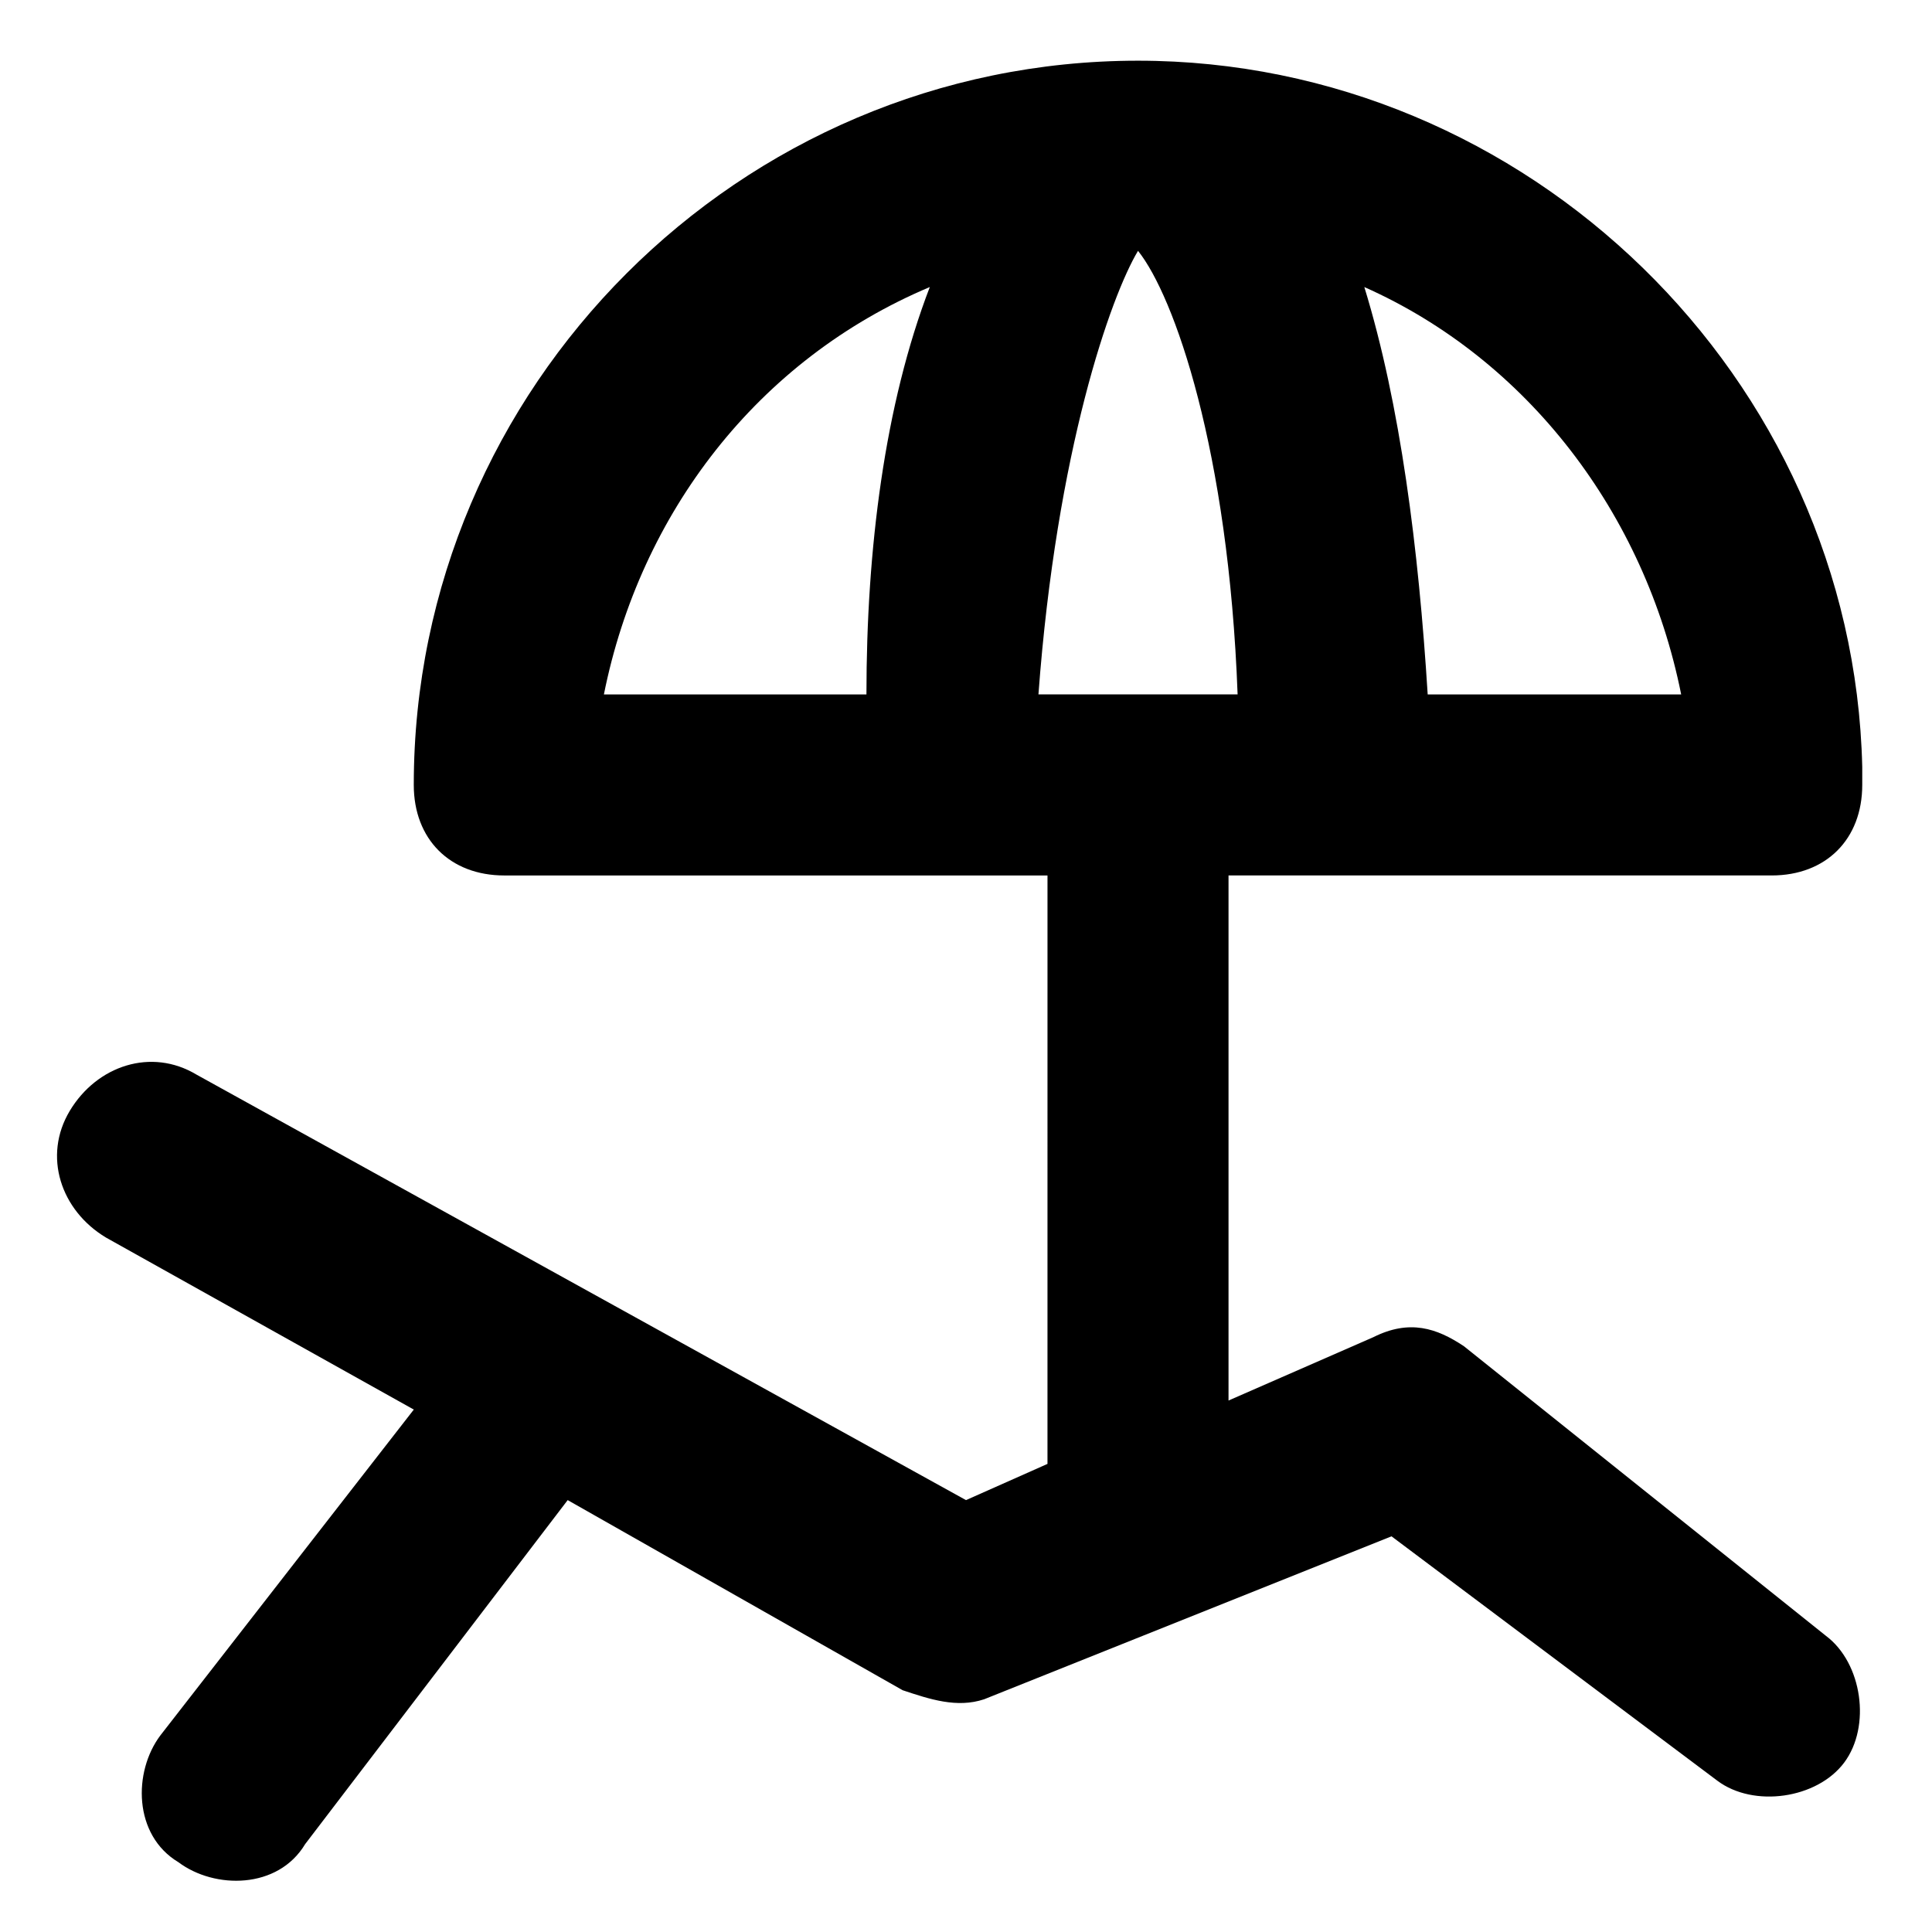
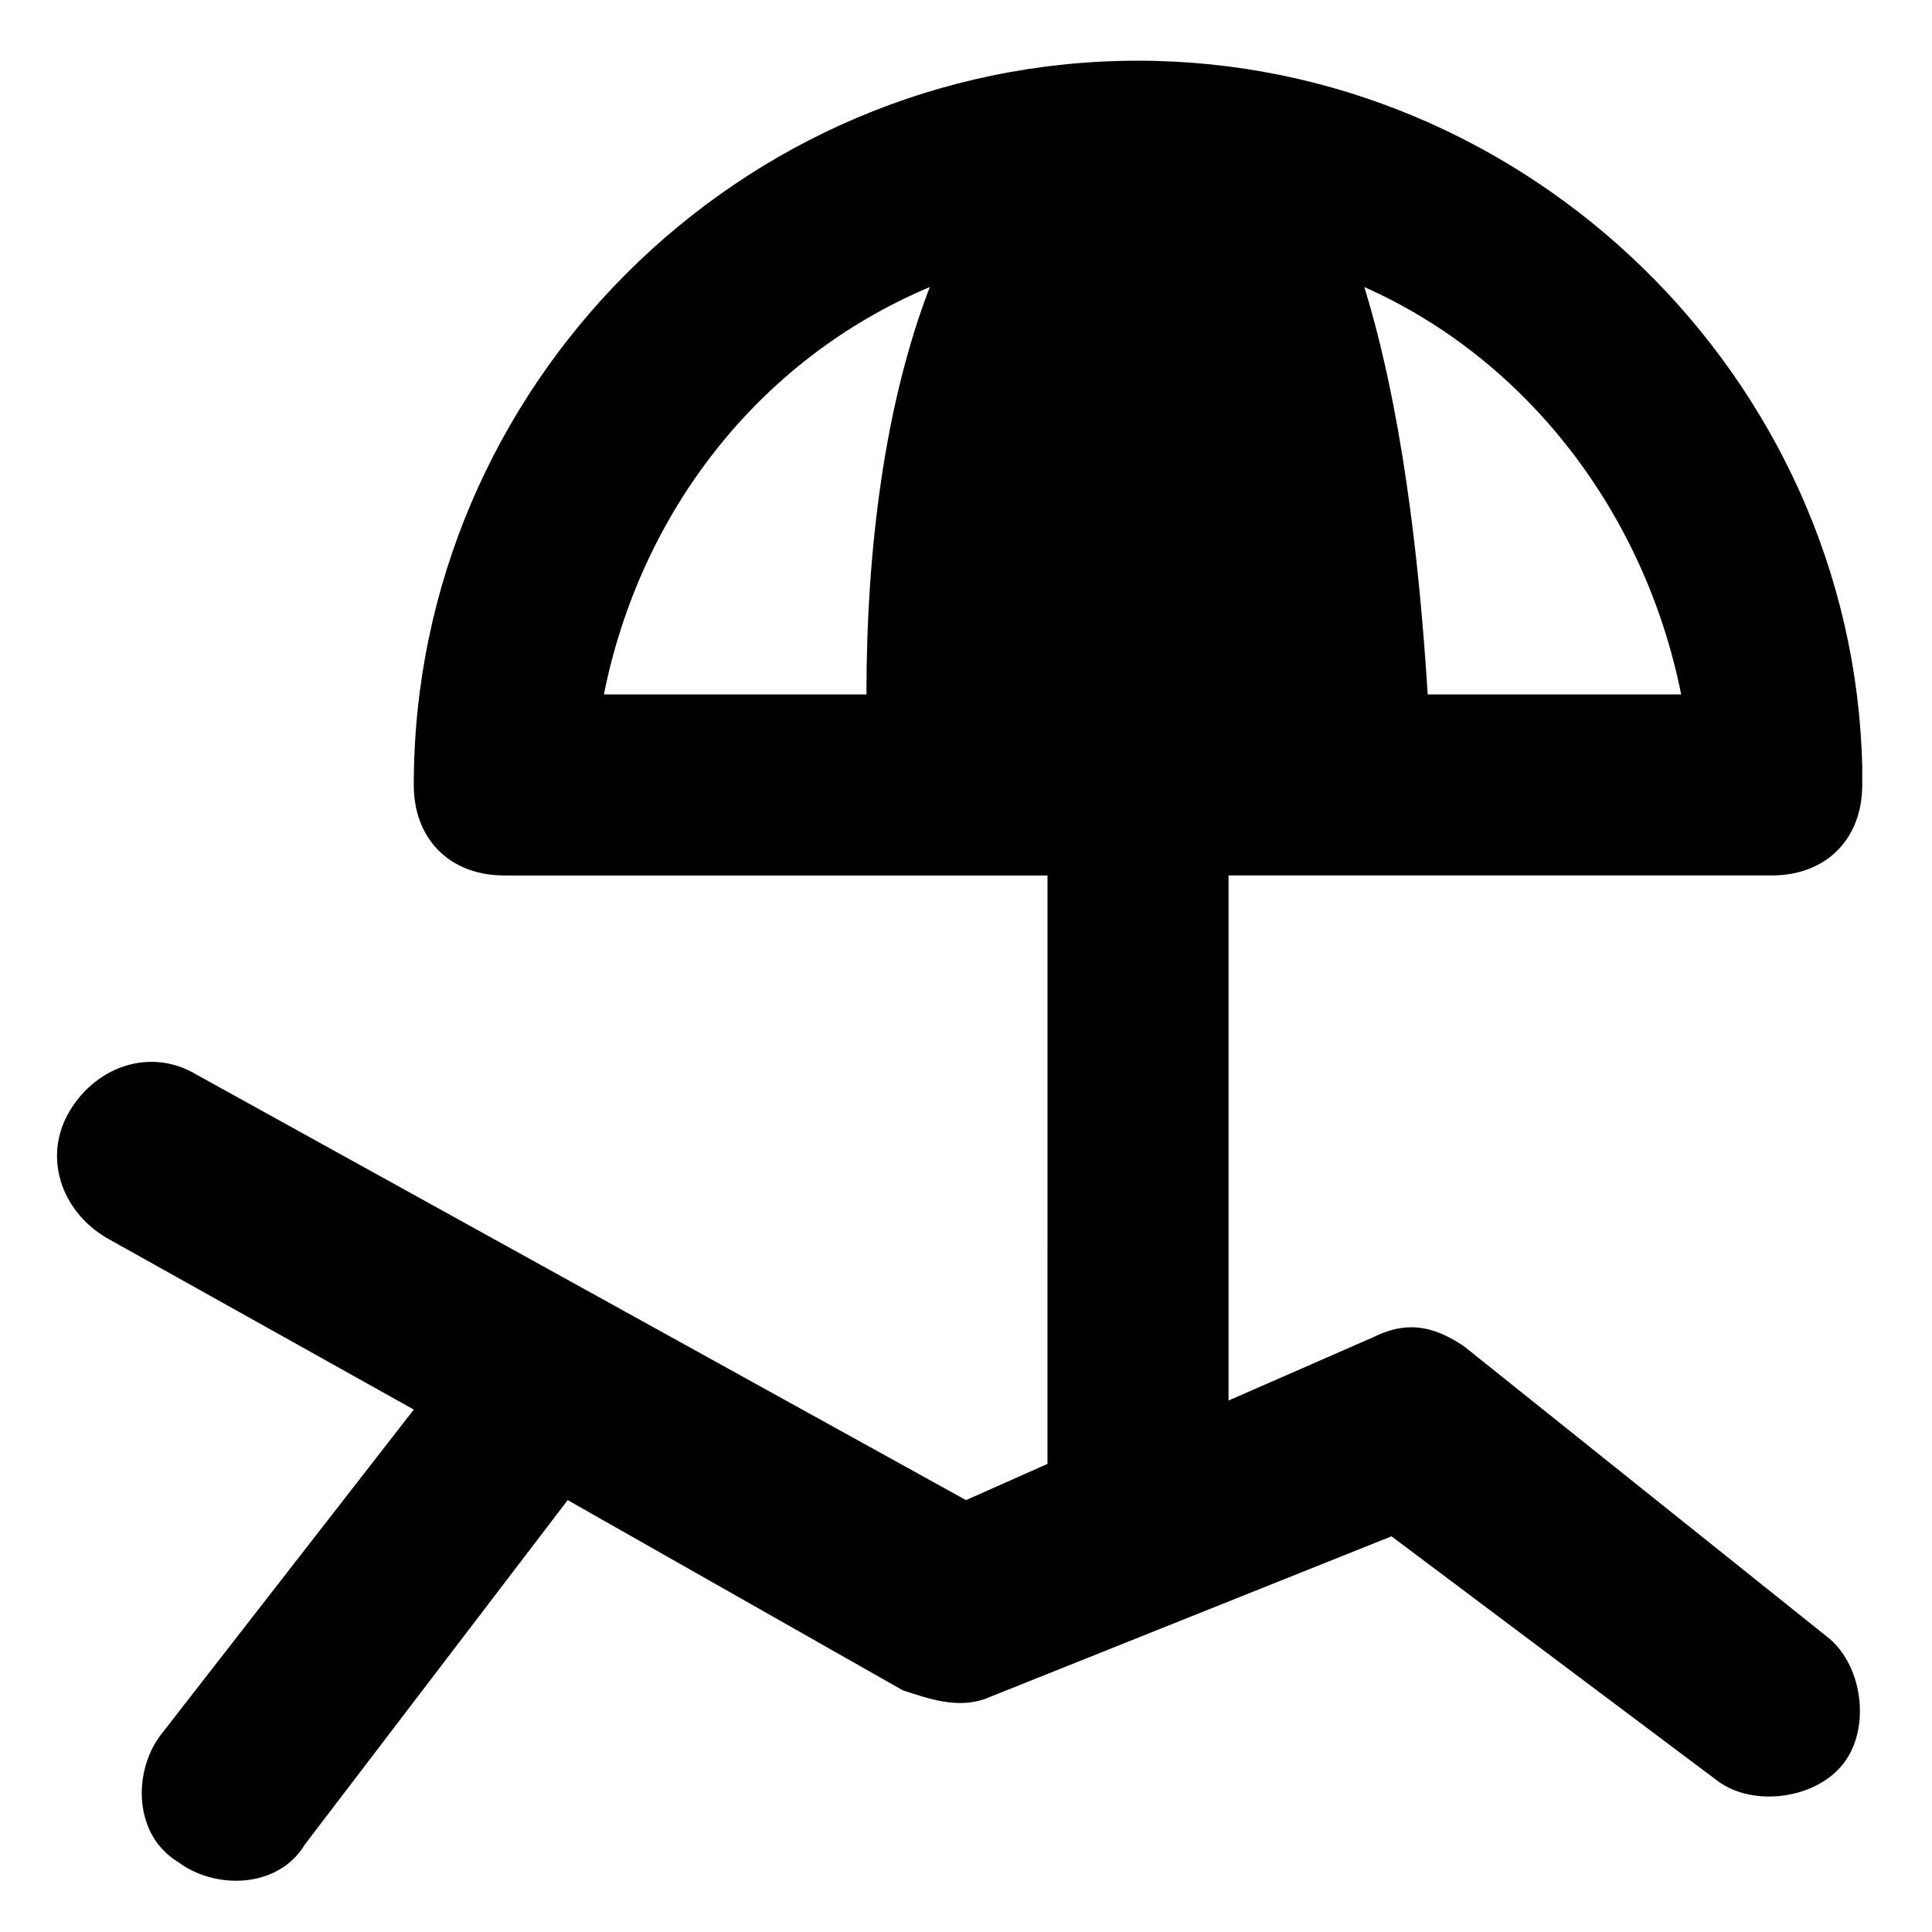
<svg xmlns="http://www.w3.org/2000/svg" fill="#000000" width="800px" height="800px" version="1.1" viewBox="144 144 512 512">
-   <path d="m531.95 500.76c-7.199-4.797-14.395-7.199-23.992-2.398l-38.387 16.793v-139.15h143.95c14.395 0 23.992-9.598 23.992-23.992v-4.797c-2.398-103.16-88.766-187.13-191.93-187.13-105.56 0-191.93 86.367-191.93 191.93 0 14.395 9.598 23.992 23.992 23.992h143.95l-0.004 155.94-21.594 9.598-203.92-112.76c-11.996-7.199-26.391-2.398-33.586 9.598-7.199 11.996-2.398 26.391 9.598 33.586l81.57 45.582-67.176 86.367c-7.199 9.598-7.199 26.391 4.797 33.586 9.598 7.199 26.391 7.199 33.586-4.797l69.574-91.164 88.766 50.383c7.199 2.398 14.395 4.797 21.594 2.398l107.96-43.184 86.367 64.777c9.598 7.199 26.391 4.797 33.586-4.797 7.199-9.598 4.797-26.391-4.797-33.586zm57.578-172.73h-67.176c-2.398-38.387-7.199-76.77-16.793-107.96 43.184 19.191 74.371 59.977 83.969 107.96zm-199.12-107.96c-11.996 31.188-16.793 69.574-16.793 107.96h-69.574c9.598-47.984 40.785-88.77 86.367-107.96zm55.18-9.598c9.598 11.996 23.992 52.781 26.391 117.55h-52.781c4.797-64.773 19.191-105.56 26.391-117.55z" />
+   <path d="m531.95 500.76c-7.199-4.797-14.395-7.199-23.992-2.398l-38.387 16.793v-139.15h143.95c14.395 0 23.992-9.598 23.992-23.992v-4.797c-2.398-103.16-88.766-187.13-191.93-187.13-105.56 0-191.93 86.367-191.93 191.93 0 14.395 9.598 23.992 23.992 23.992h143.95l-0.004 155.94-21.594 9.598-203.92-112.76c-11.996-7.199-26.391-2.398-33.586 9.598-7.199 11.996-2.398 26.391 9.598 33.586l81.57 45.582-67.176 86.367c-7.199 9.598-7.199 26.391 4.797 33.586 9.598 7.199 26.391 7.199 33.586-4.797l69.574-91.164 88.766 50.383c7.199 2.398 14.395 4.797 21.594 2.398l107.96-43.184 86.367 64.777c9.598 7.199 26.391 4.797 33.586-4.797 7.199-9.598 4.797-26.391-4.797-33.586zm57.578-172.73h-67.176c-2.398-38.387-7.199-76.77-16.793-107.96 43.184 19.191 74.371 59.977 83.969 107.96zm-199.12-107.96c-11.996 31.188-16.793 69.574-16.793 107.96h-69.574c9.598-47.984 40.785-88.77 86.367-107.96zm55.18-9.598c9.598 11.996 23.992 52.781 26.391 117.55c4.797-64.773 19.191-105.56 26.391-117.55z" />
</svg>